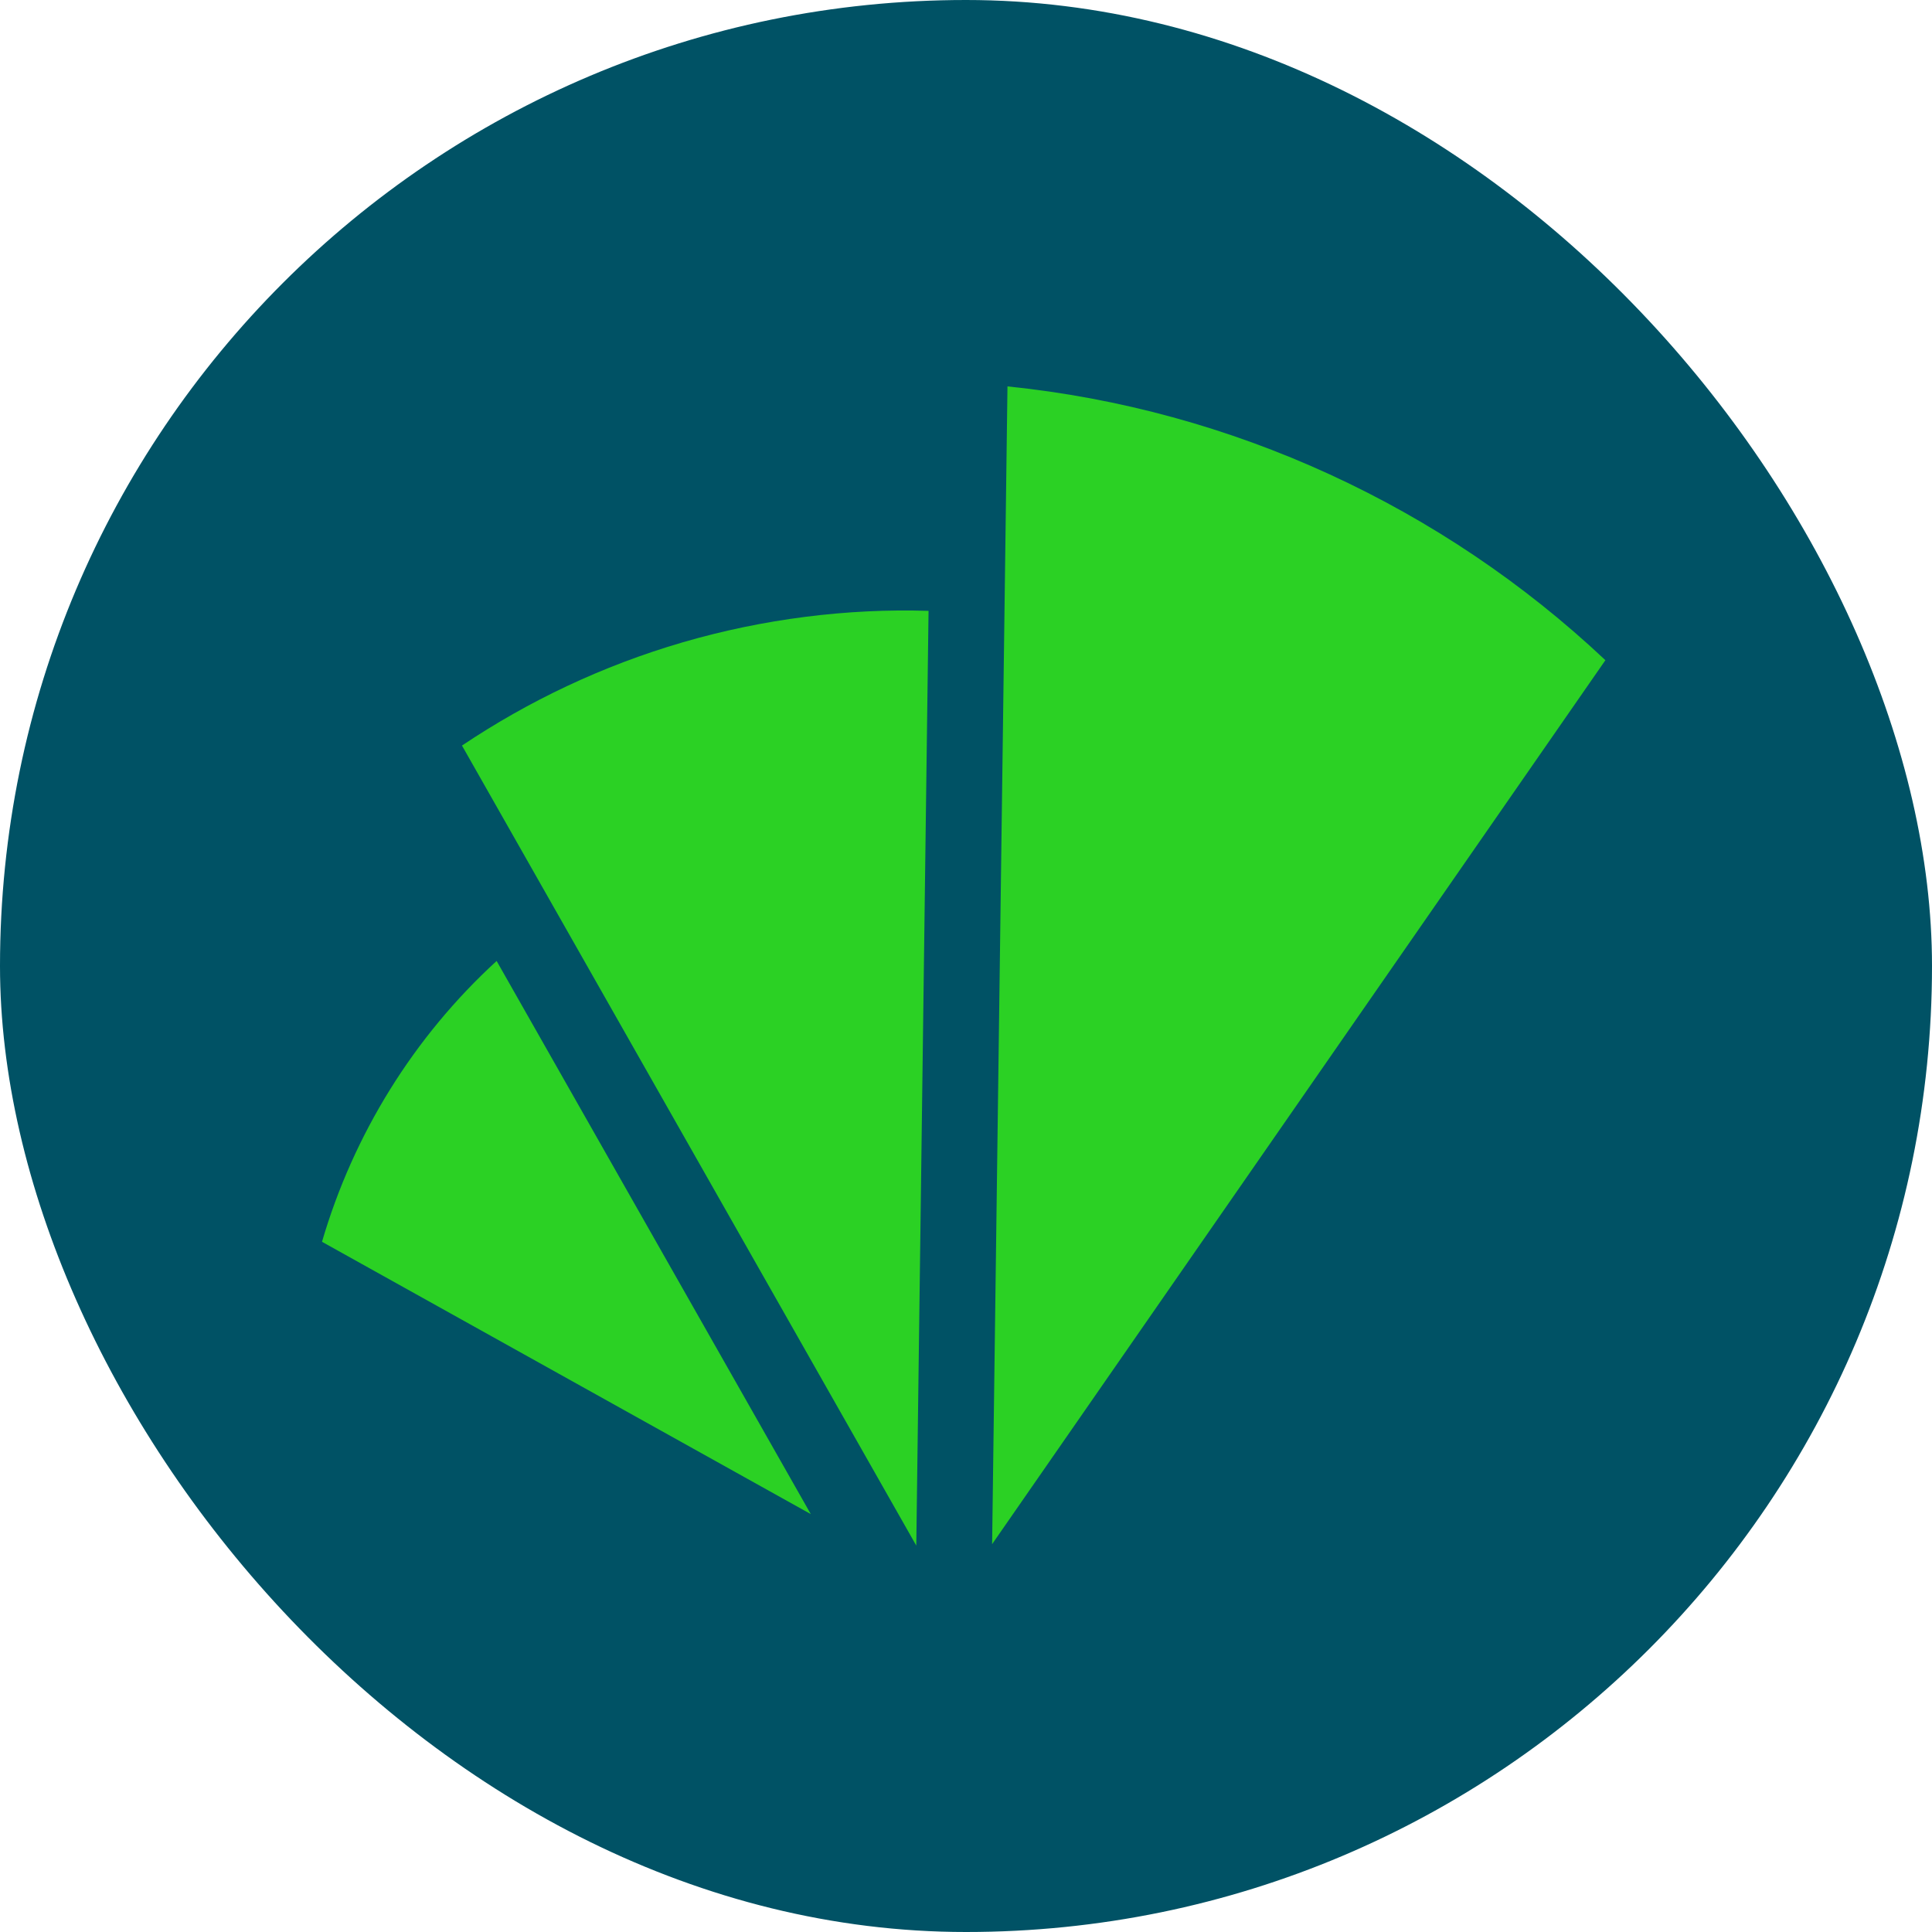
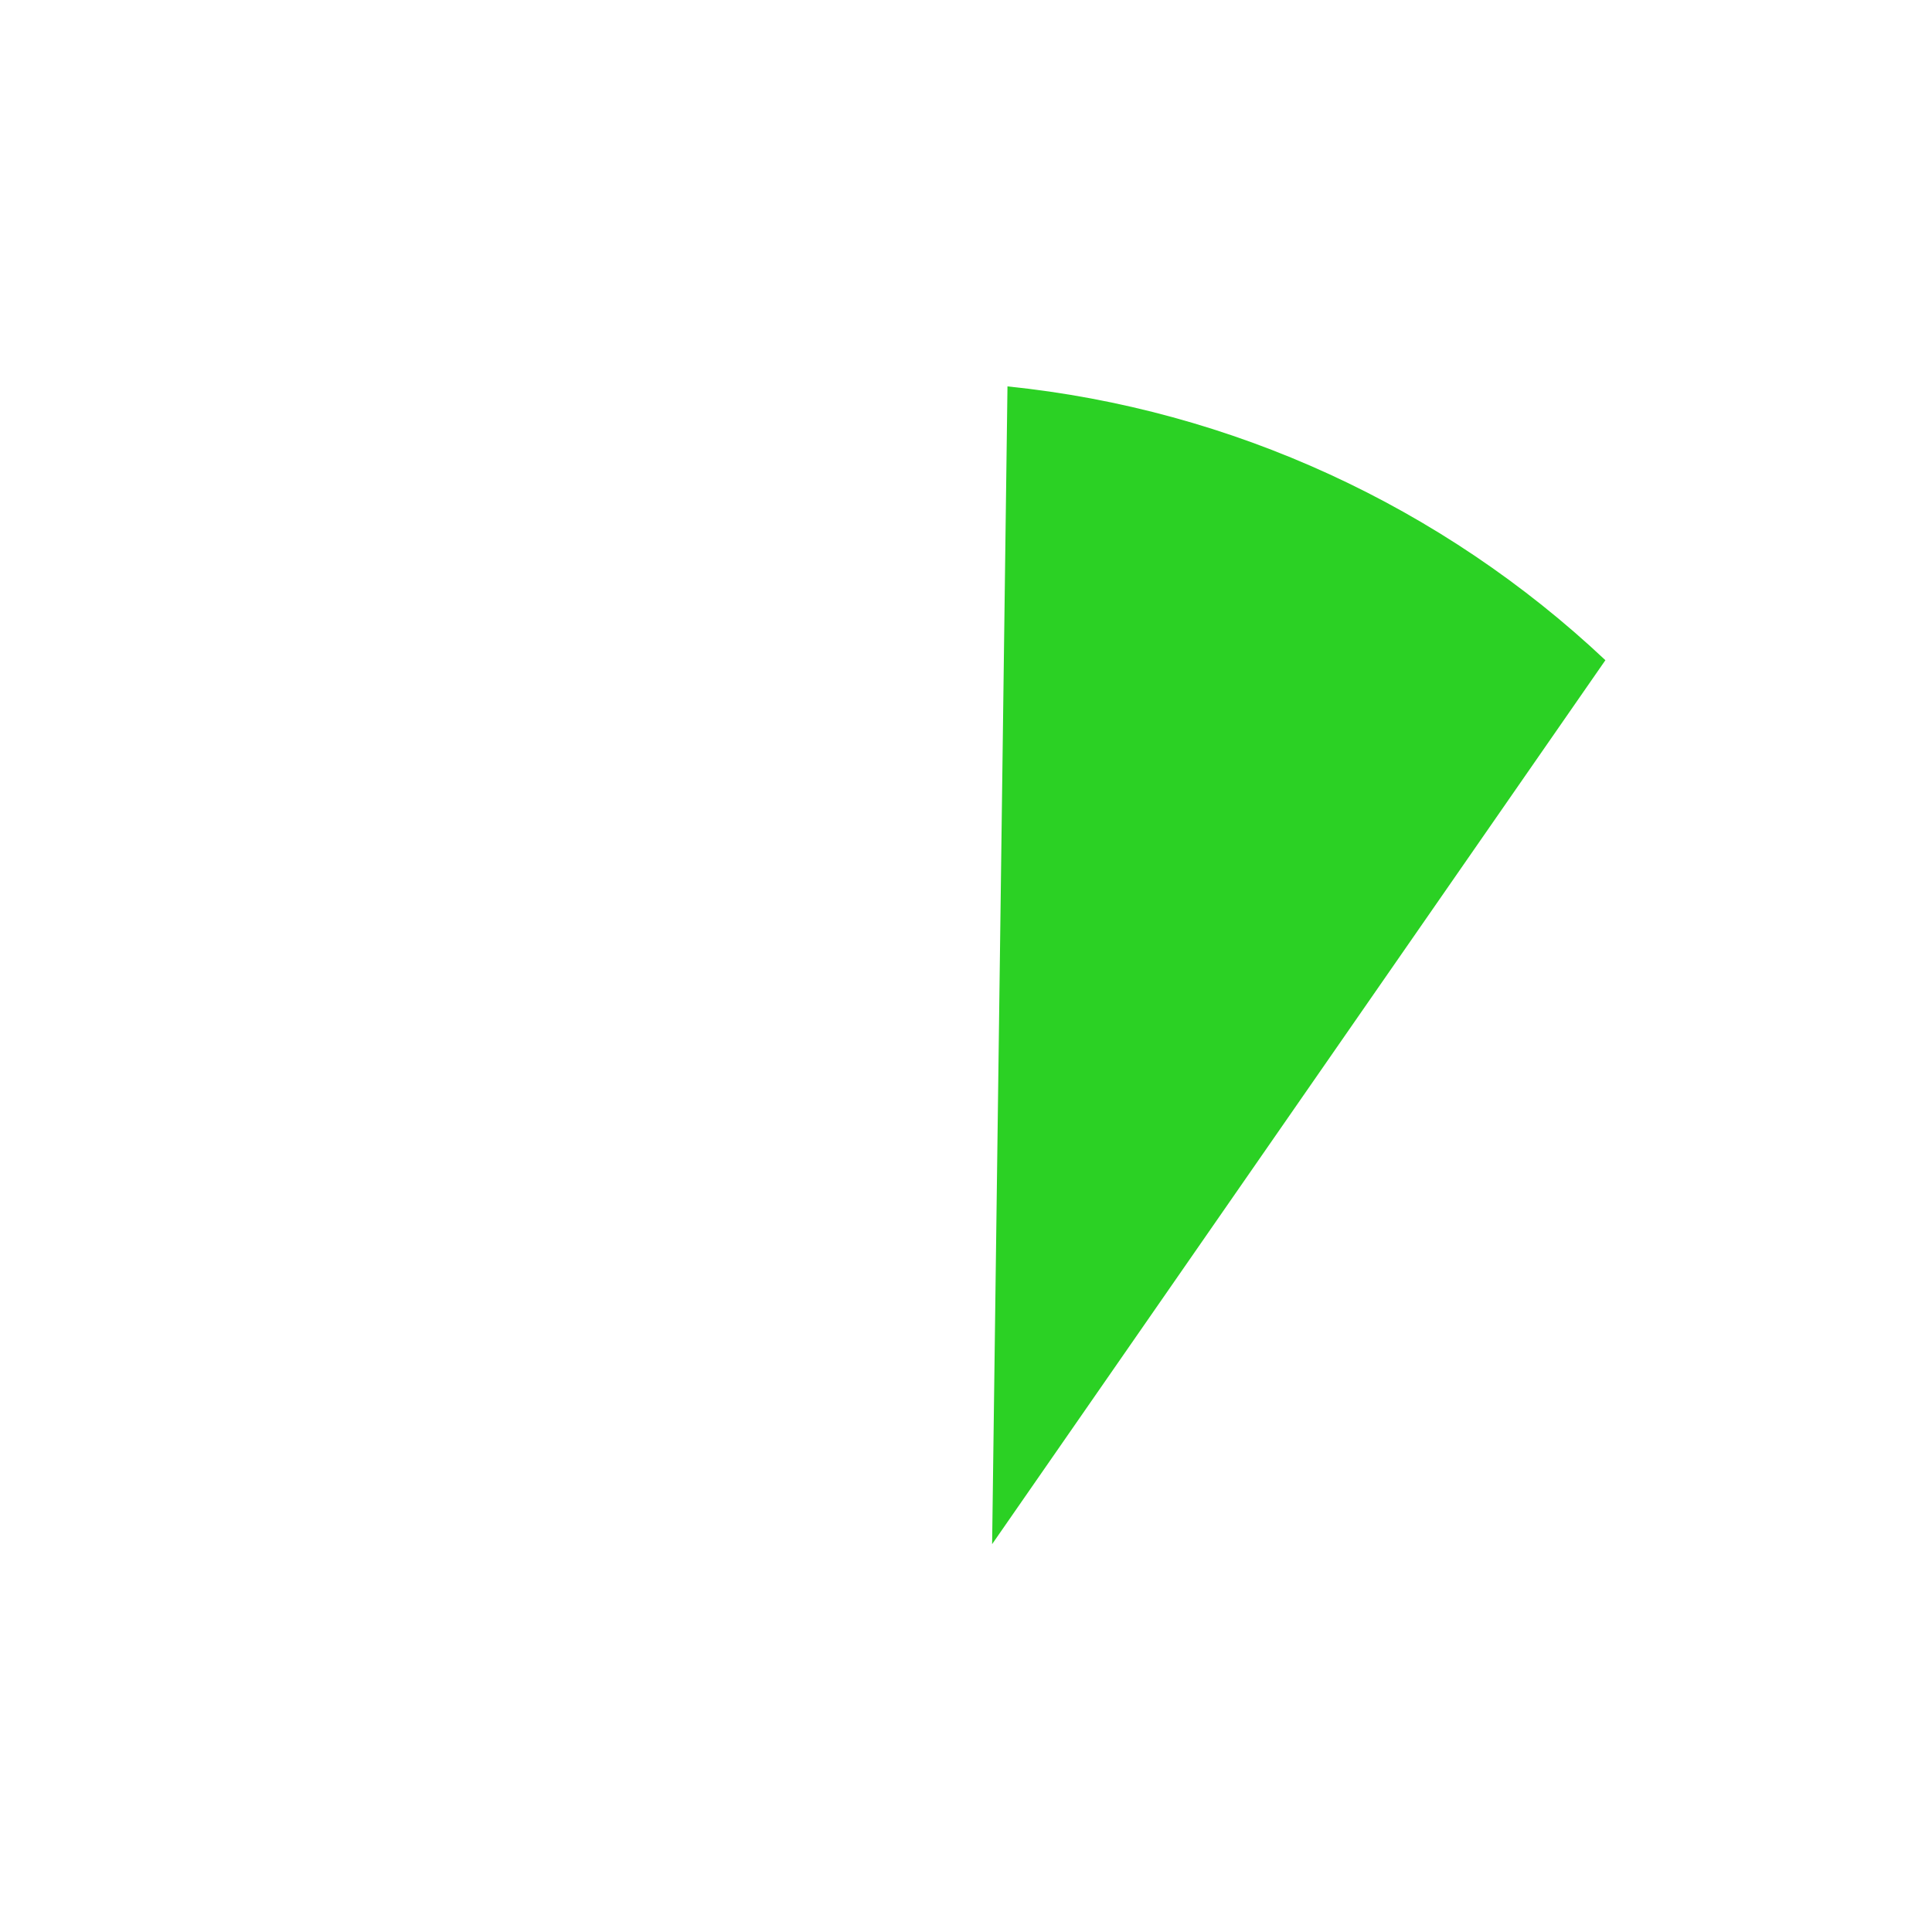
<svg xmlns="http://www.w3.org/2000/svg" width="60" height="60" viewBox="0 0 60 60" fill="none">
-   <rect width="60" height="60" rx="30" fill="#005265" />
-   <path d="M14.347 23.154C16.406 21.774 18.7 20.678 21.202 19.948C23.704 19.219 26.318 18.891 28.837 18.971L28.456 48L14.347 23.154Z" fill="#2BD124" />
-   <path d="M31.288 12C38.261 12.712 44.791 15.731 49.857 20.503L30.811 47.955L31.288 12Z" fill="#2BD124" />
-   <path d="M15.425 29.847L25.18 47.022L10 38.565C10.976 35.229 12.85 32.199 15.425 29.842V29.847Z" fill="#2BD124" />
+   <path d="M31.288 12C38.261 12.712 44.791 15.731 49.857 20.503L30.811 47.955Z" fill="#2BD124" />
</svg>